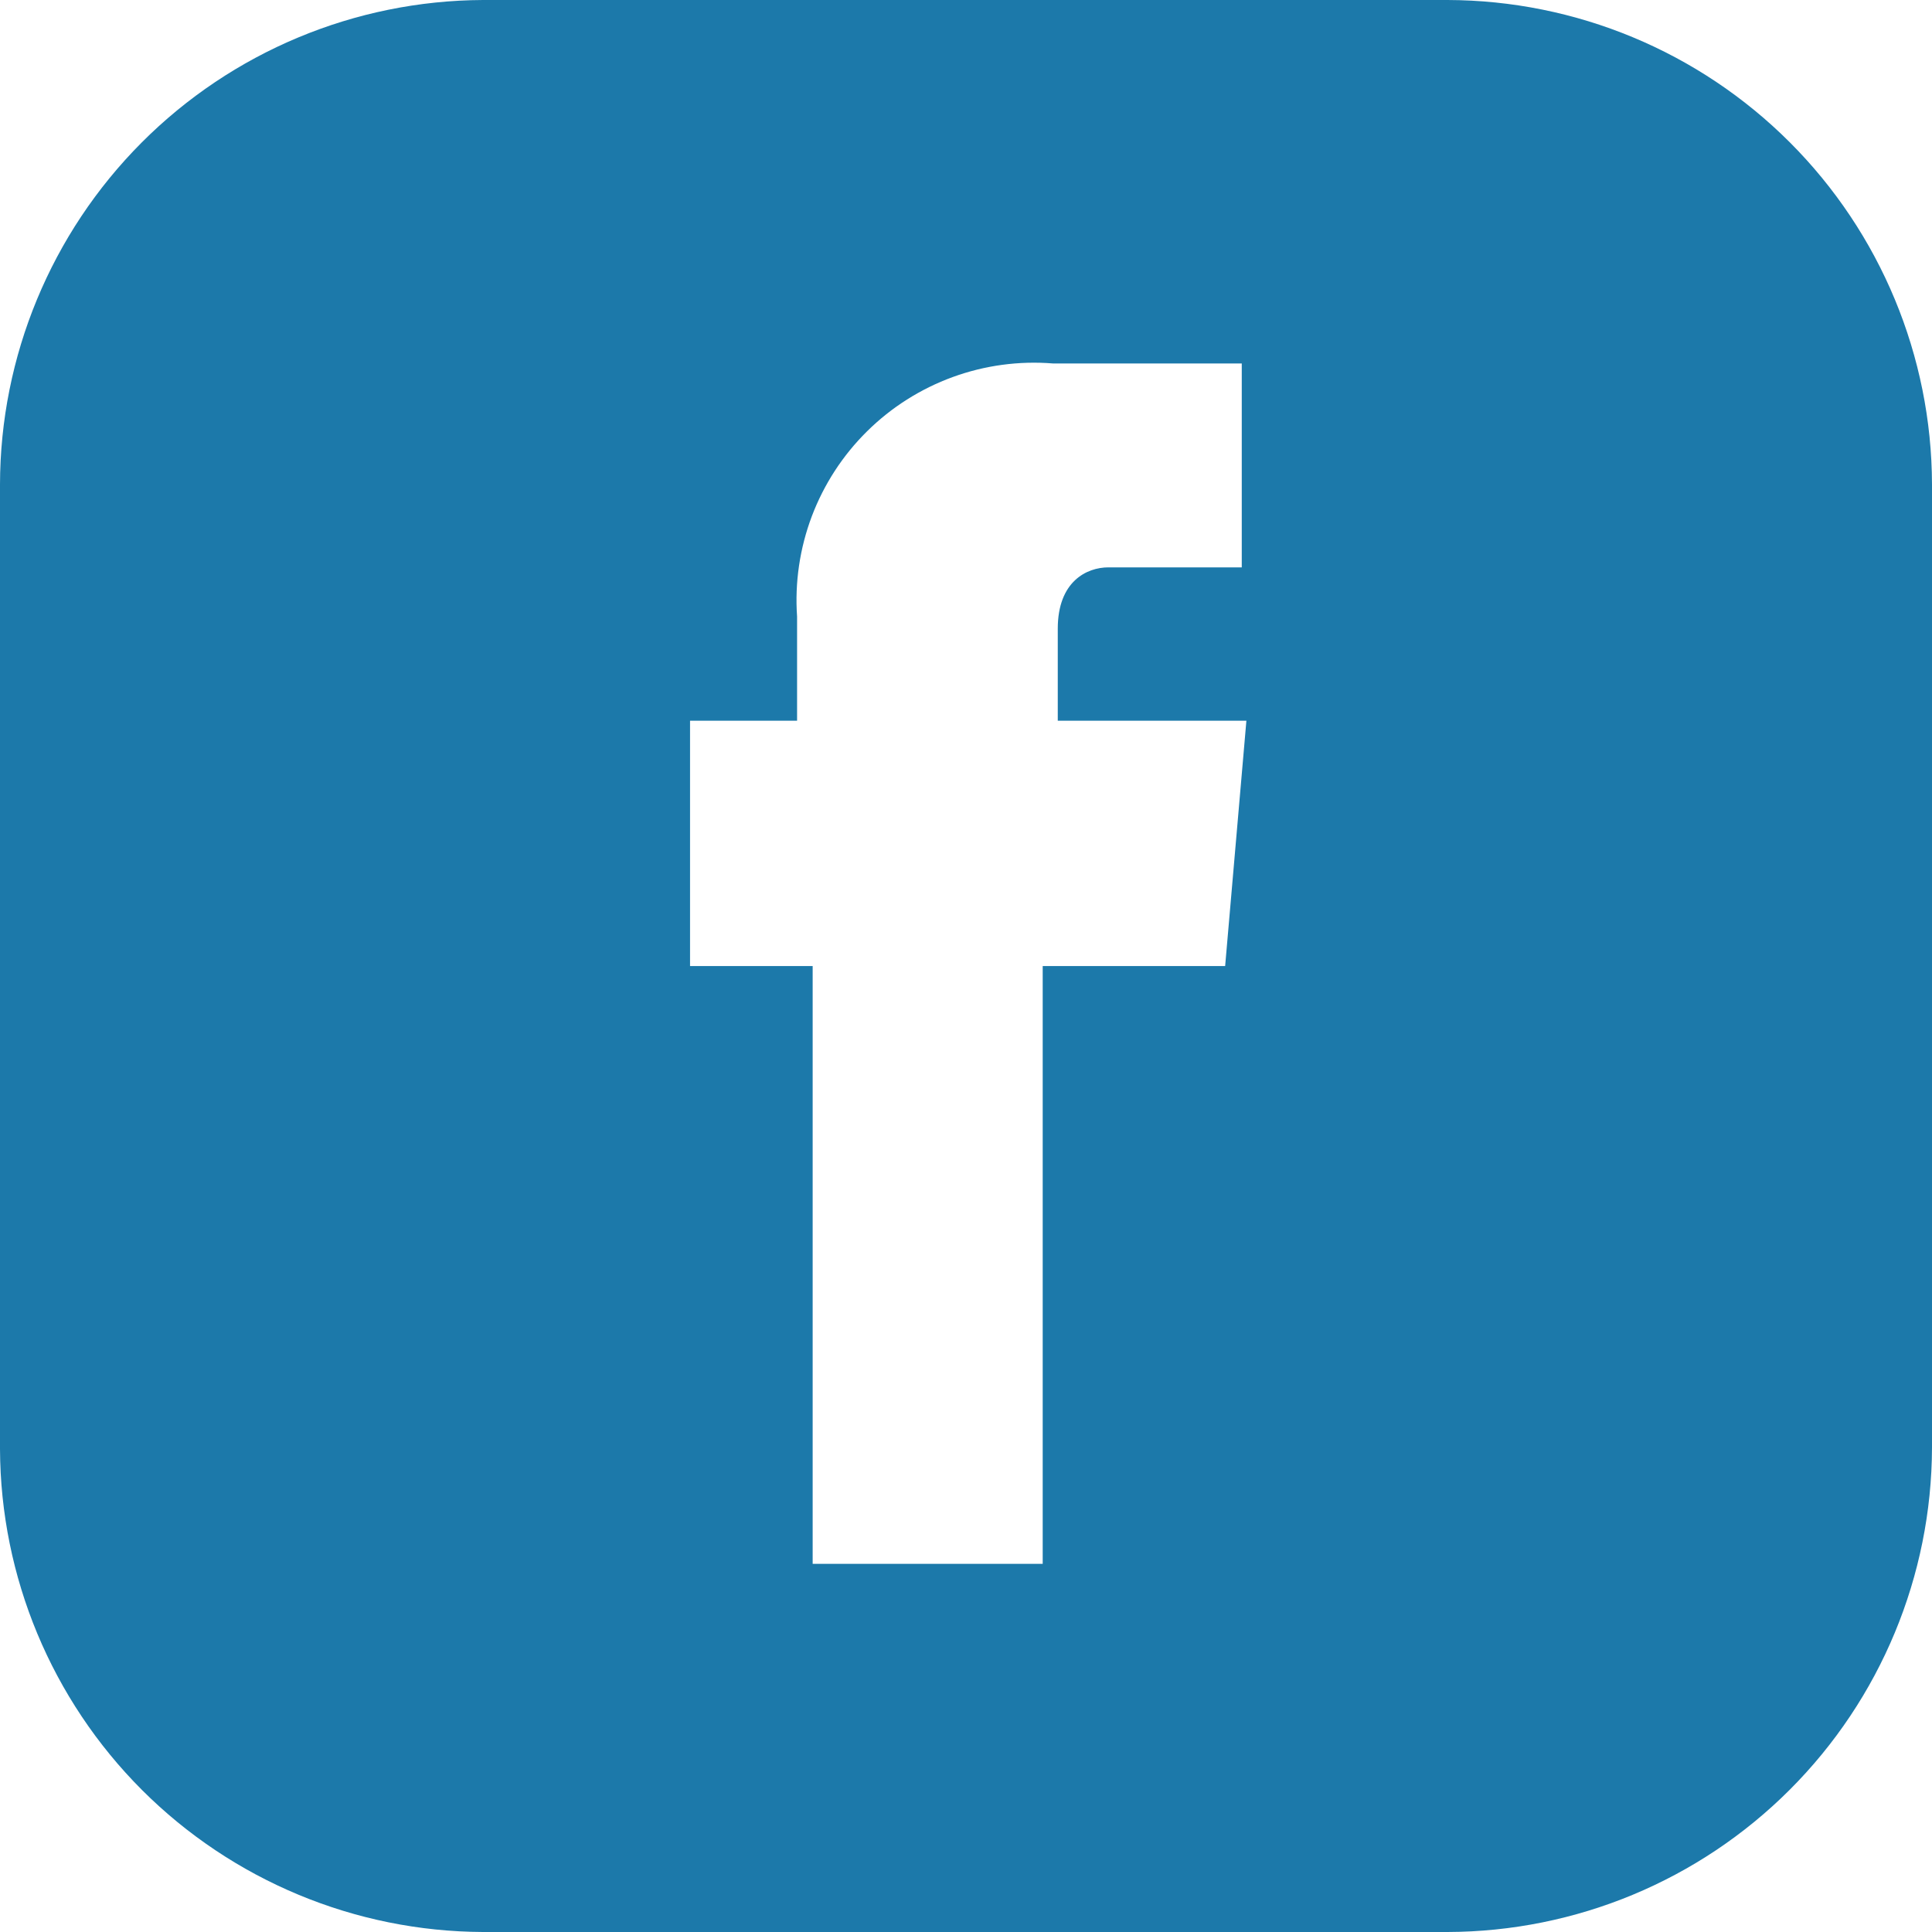
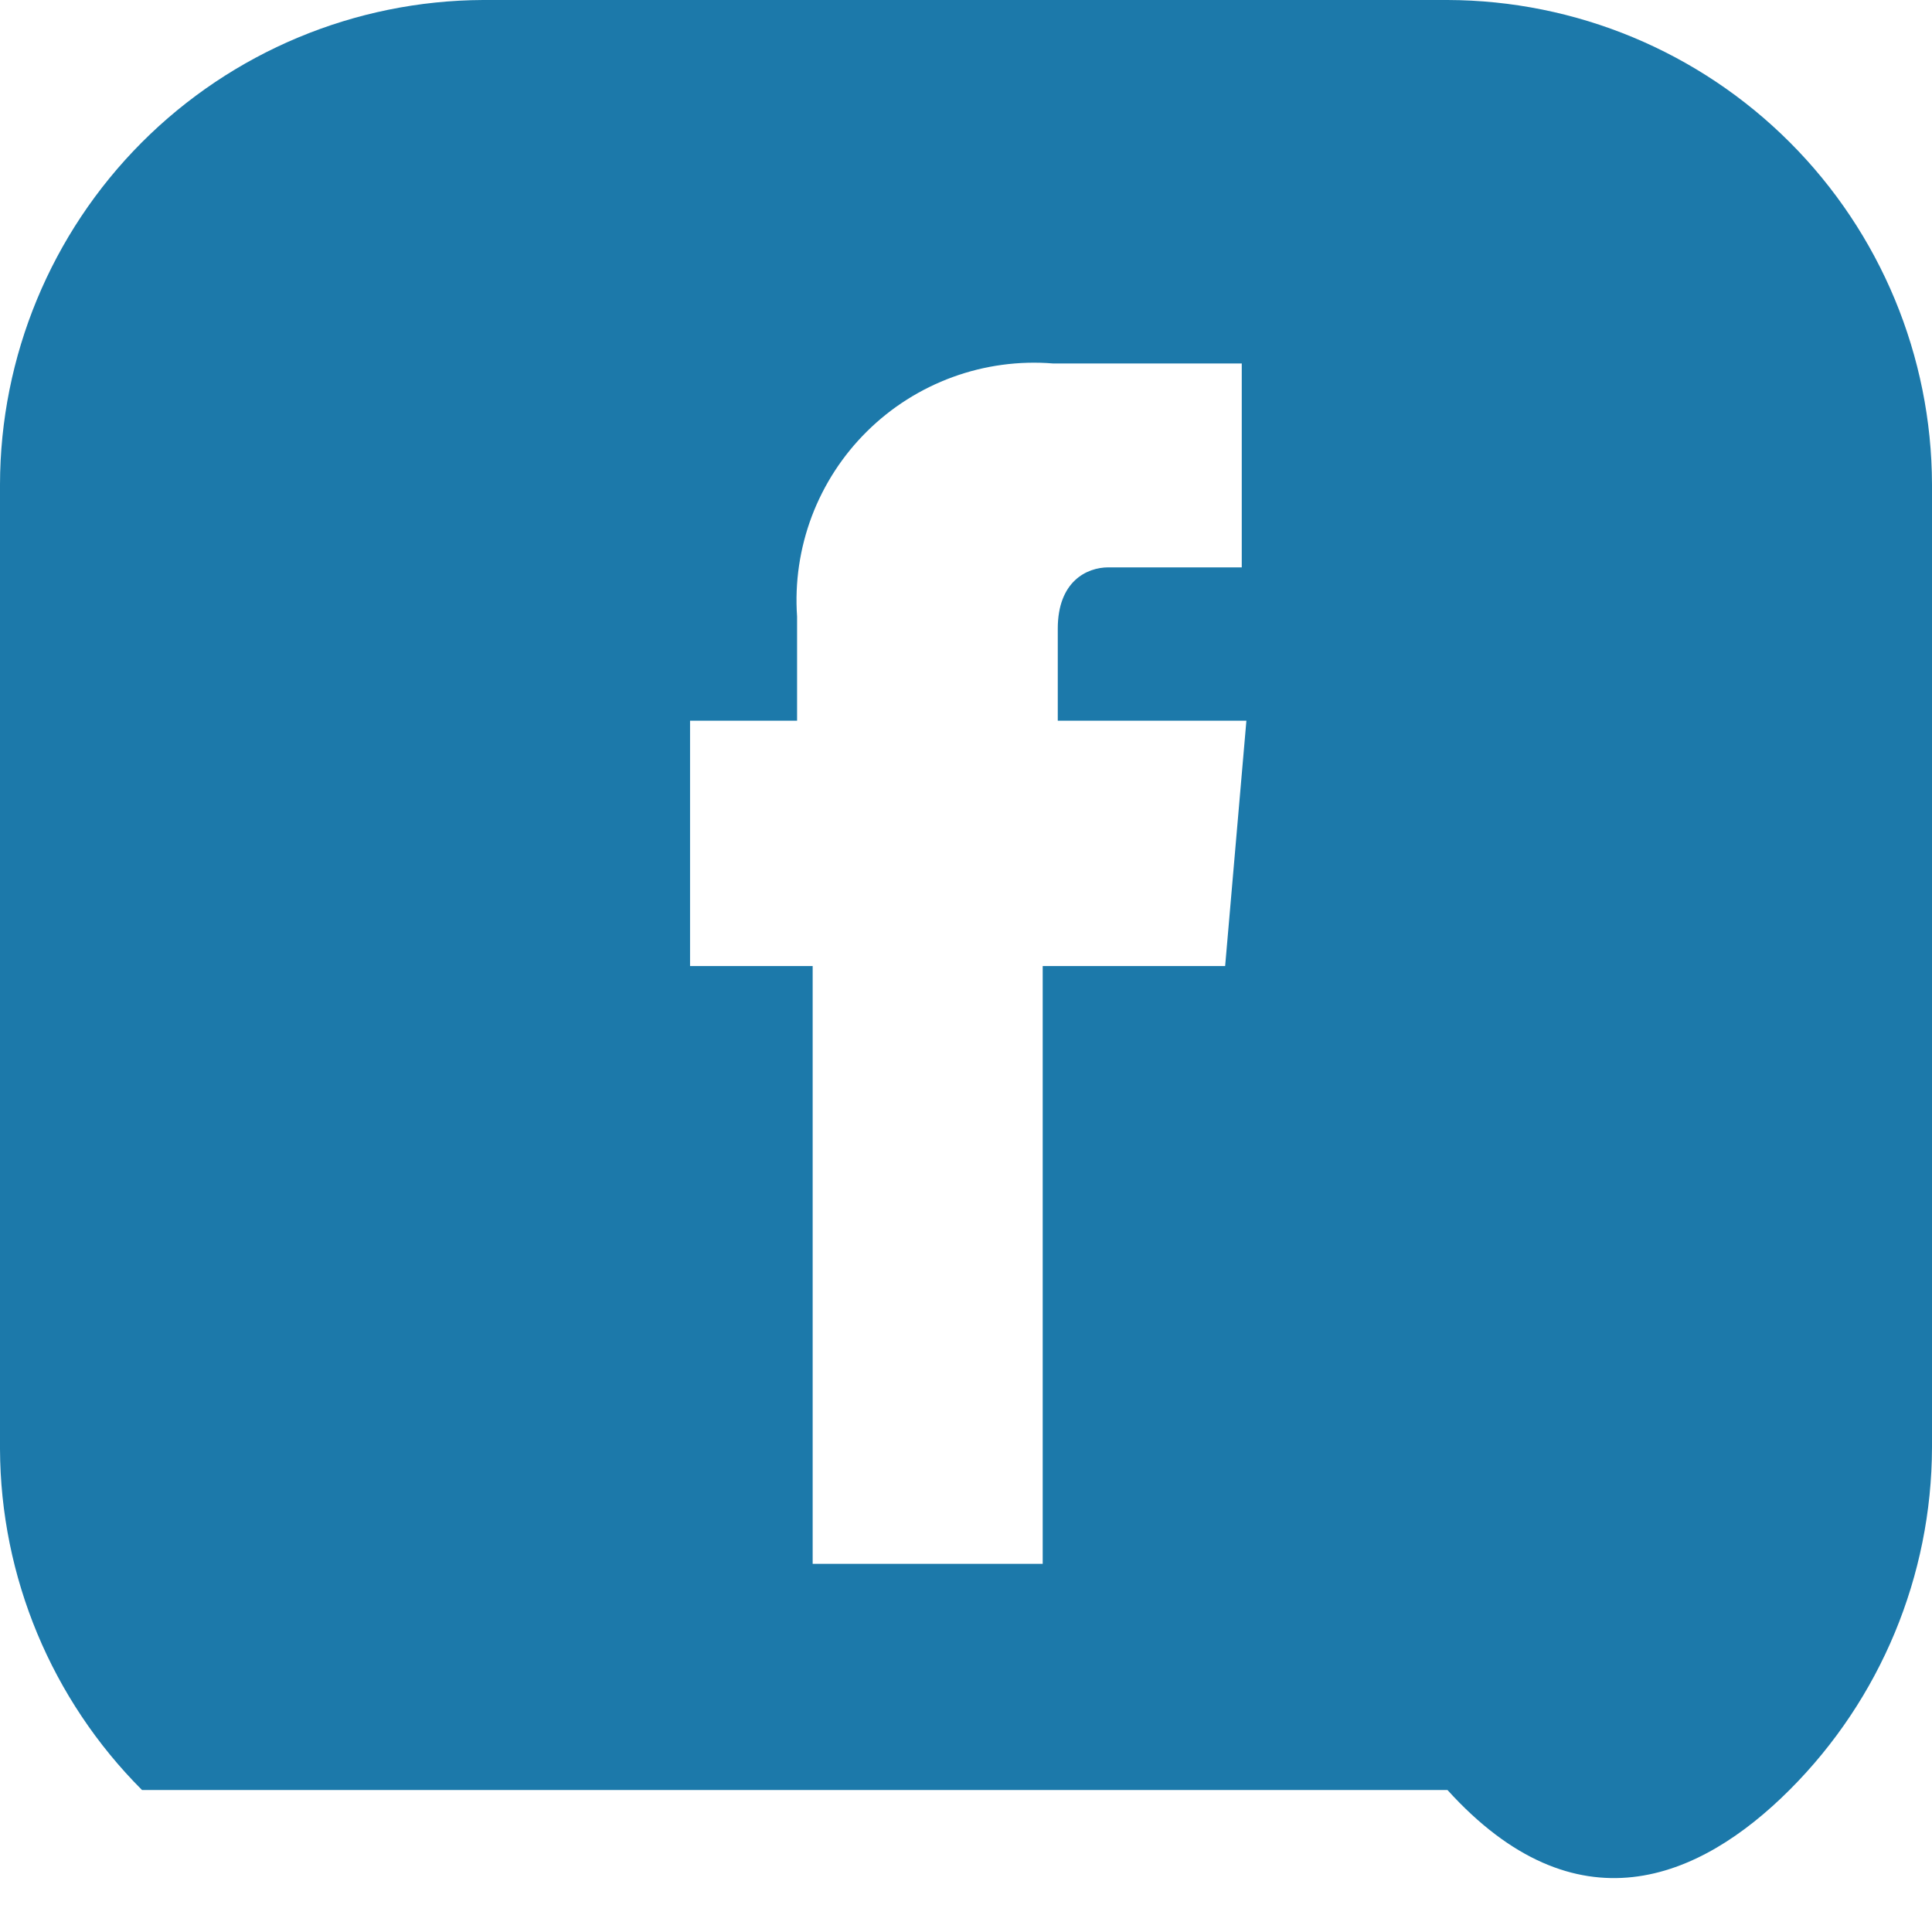
<svg xmlns="http://www.w3.org/2000/svg" width="30" height="30" viewBox="0 0 30 30" fill="none">
-   <path d="M22.476 0H7.5C5.509 0.009 3.603 0.806 2.198 2.215C0.793 3.625 0.003 5.534 0 7.524L0 22.5C0.008 24.487 0.801 26.39 2.205 27.795C3.61 29.199 5.513 29.992 7.5 30H22.476C24.47 29.995 26.381 29.201 27.791 27.791C29.201 26.381 29.995 24.47 30 22.476V7.524C29.995 5.53 29.201 3.619 27.791 2.209C26.381 0.799 24.47 0.005 22.476 0V0ZM19.024 15.001H16.191V24.283H12.619V15.001H10.715V11.191H12.377V9.573C12.34 9.044 12.419 8.513 12.606 8.016C12.794 7.52 13.086 7.07 13.464 6.697C13.841 6.324 14.295 6.037 14.793 5.855C15.292 5.673 15.824 5.601 16.353 5.644H19.282V8.81H17.211C16.878 8.81 16.425 9.025 16.425 9.762V11.191H19.354L19.024 15.001Z" fill="#1C79AA" />
+   <path d="M22.476 0H7.5C5.509 0.009 3.603 0.806 2.198 2.215C0.793 3.625 0.003 5.534 0 7.524L0 22.5C0.008 24.487 0.801 26.39 2.205 27.795H22.476C24.47 29.995 26.381 29.201 27.791 27.791C29.201 26.381 29.995 24.47 30 22.476V7.524C29.995 5.53 29.201 3.619 27.791 2.209C26.381 0.799 24.47 0.005 22.476 0V0ZM19.024 15.001H16.191V24.283H12.619V15.001H10.715V11.191H12.377V9.573C12.34 9.044 12.419 8.513 12.606 8.016C12.794 7.52 13.086 7.07 13.464 6.697C13.841 6.324 14.295 6.037 14.793 5.855C15.292 5.673 15.824 5.601 16.353 5.644H19.282V8.81H17.211C16.878 8.81 16.425 9.025 16.425 9.762V11.191H19.354L19.024 15.001Z" fill="#1C79AA" />
</svg>